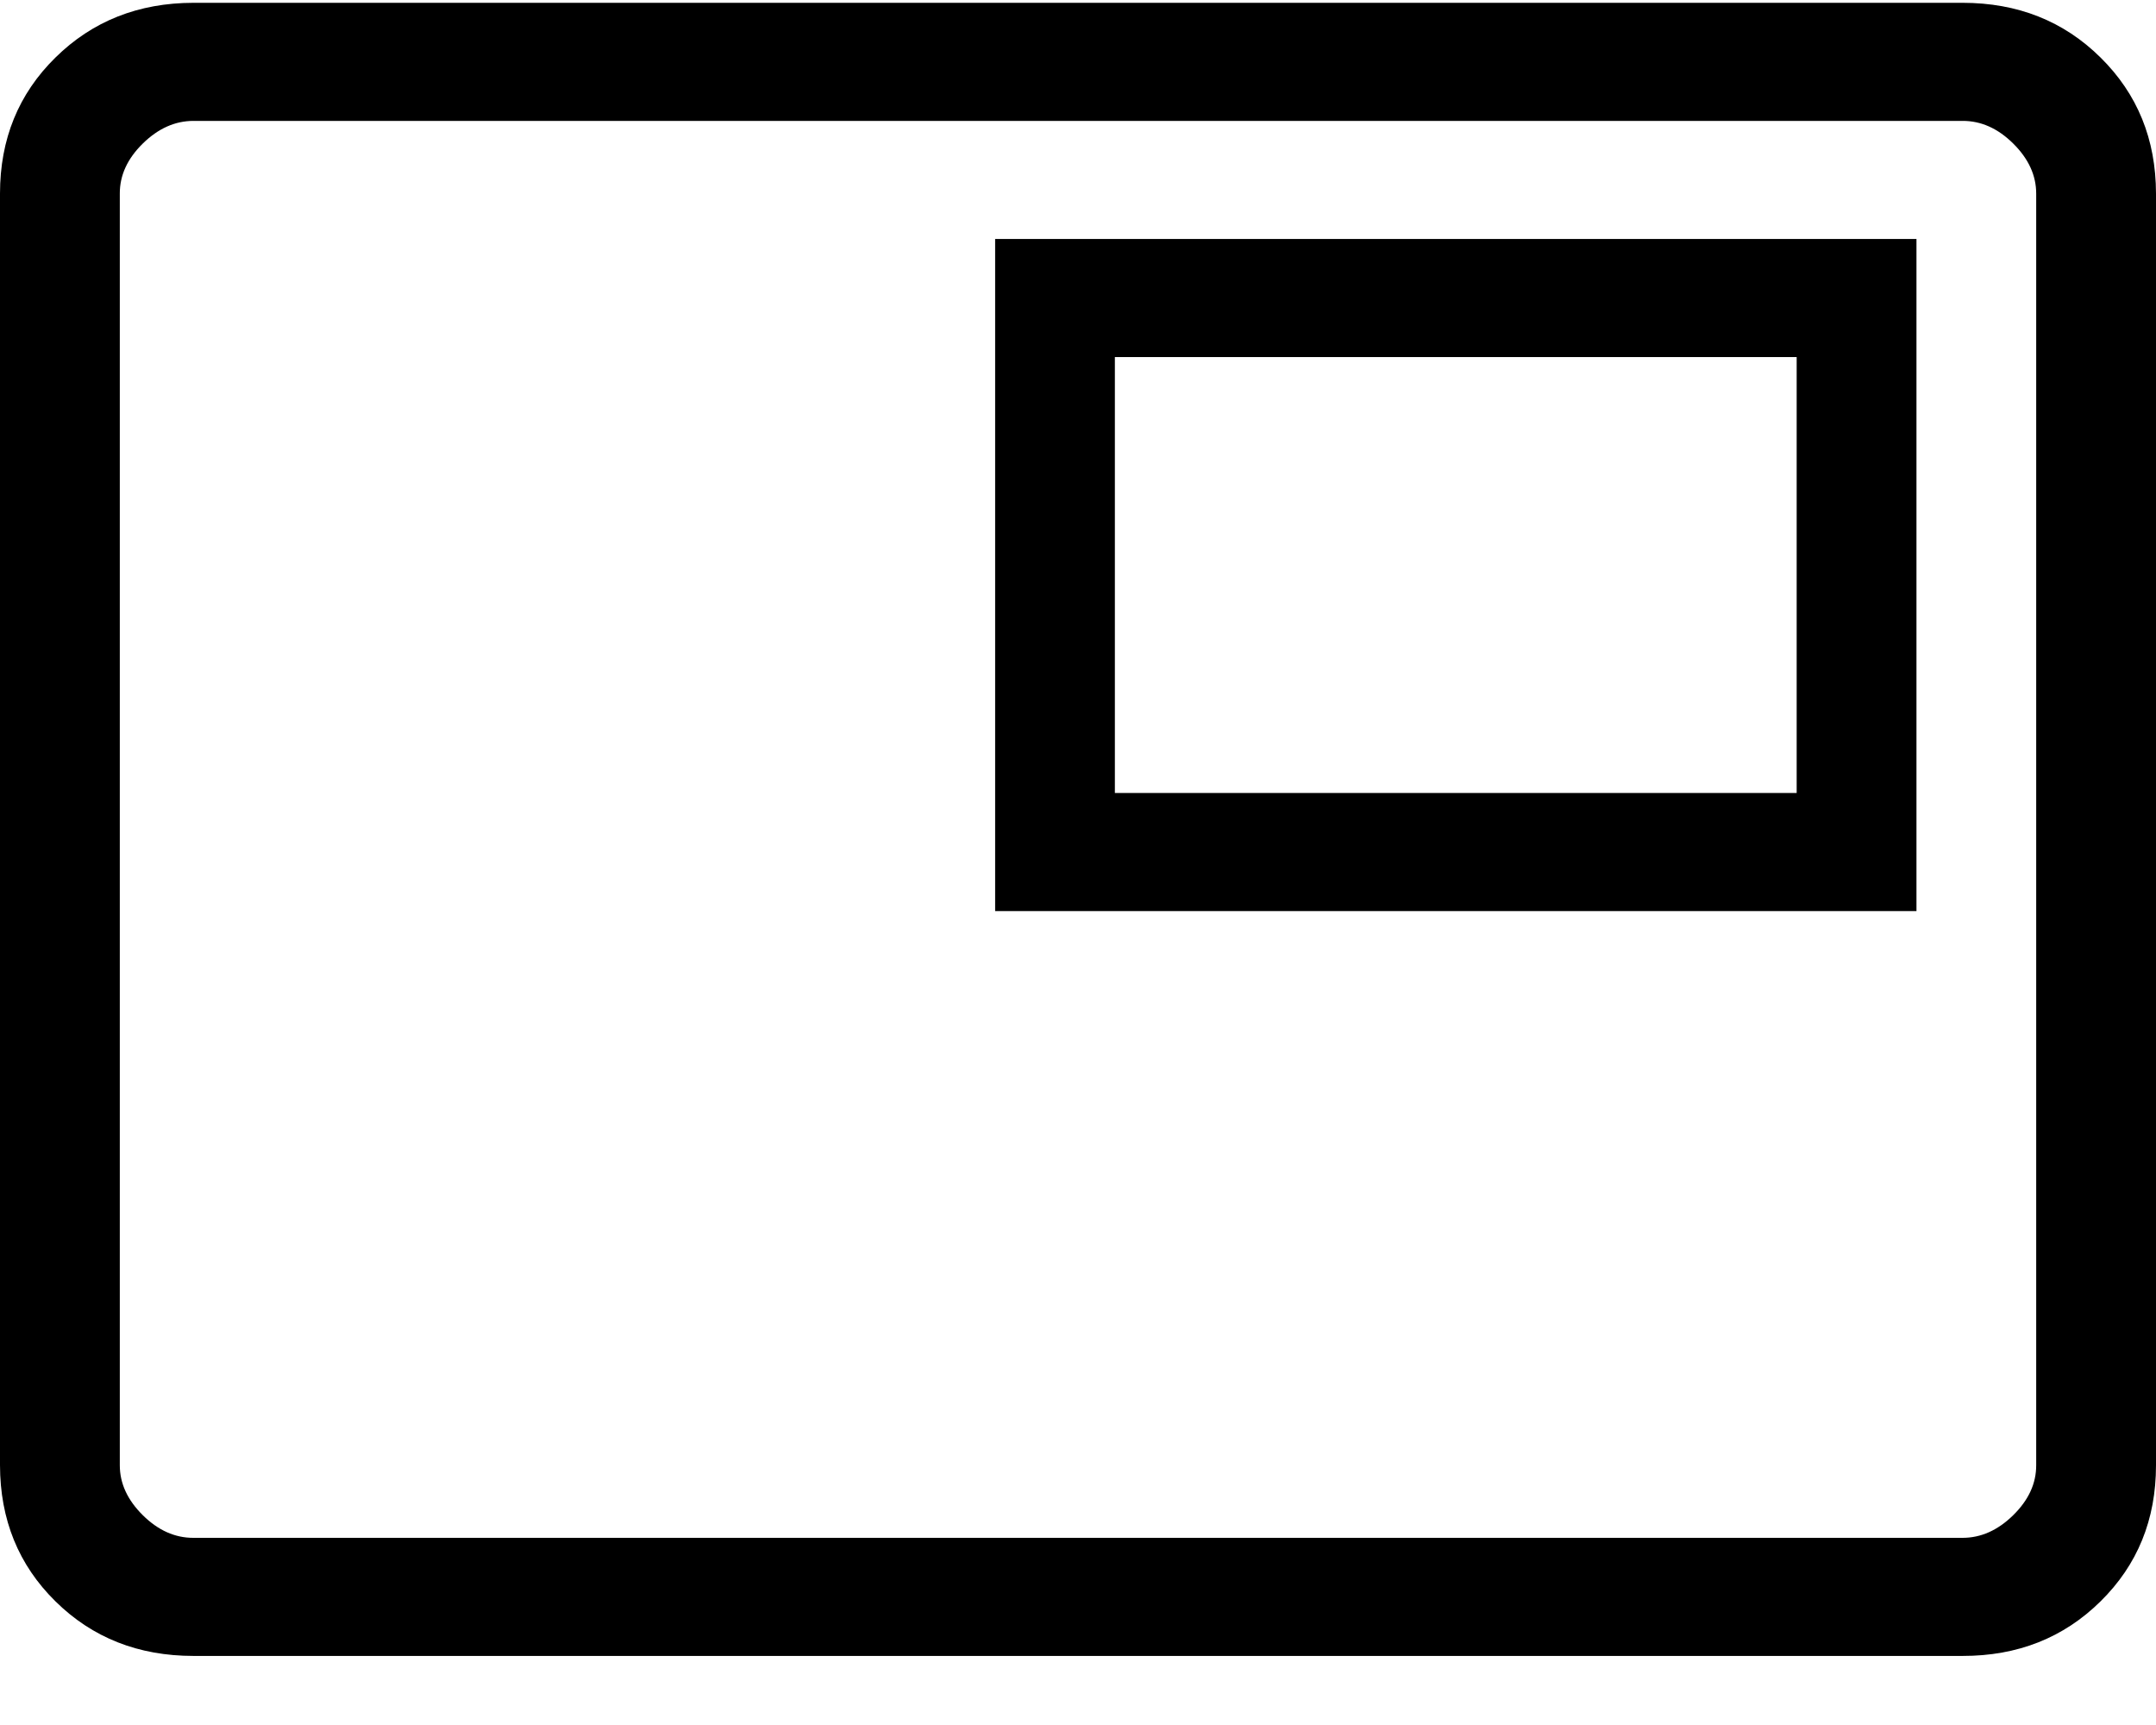
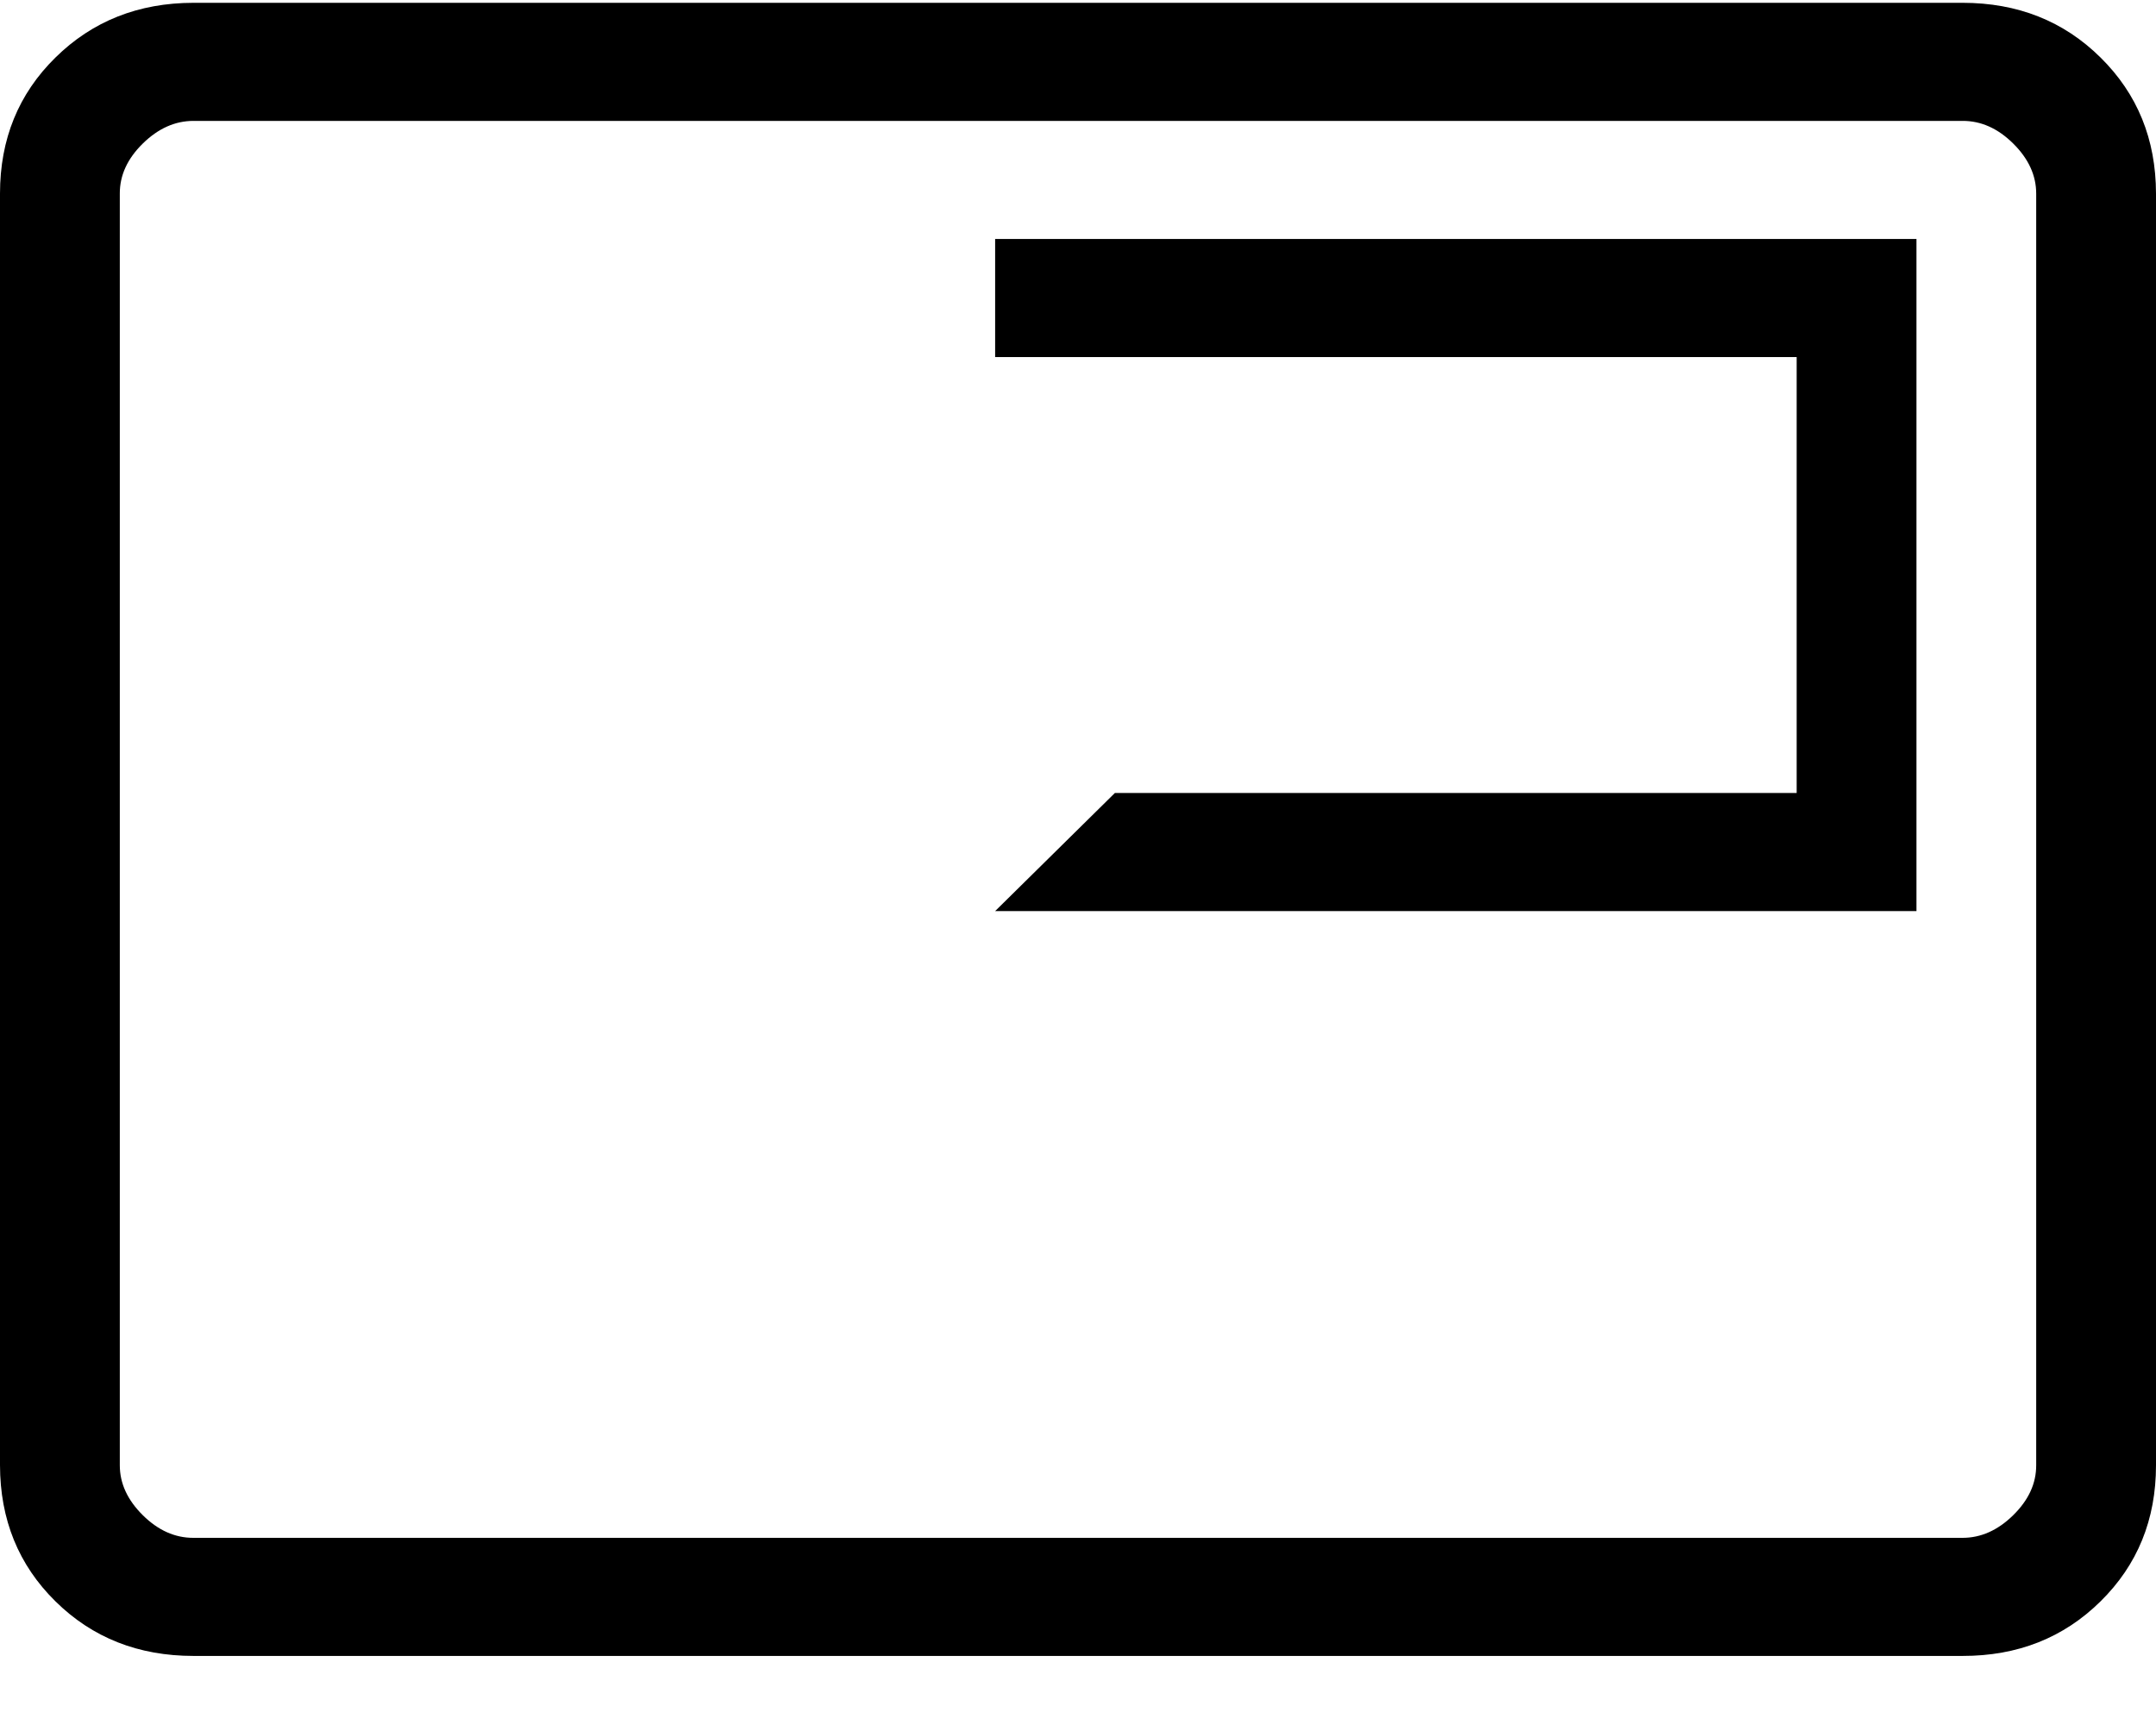
<svg xmlns="http://www.w3.org/2000/svg" width="30" height="24" viewBox="0 0 30 24" fill="none">
-   <path d="M2.693 23.039C1.926 23.039 1.285 22.786 0.772 22.28C0.258 21.774 0.001 21.142 0 20.384V2.694C0 1.937 0.257 1.306 0.772 0.8C1.286 0.294 1.926 0.04 2.692 0.039H27.308C28.075 0.039 28.715 0.293 29.228 0.8C29.742 1.307 29.999 1.938 30 2.694V20.386C30 21.142 29.743 21.773 29.228 22.28C28.714 22.787 28.074 23.04 27.308 23.039H2.693ZM2.693 21.396H27.308C27.564 21.396 27.799 21.291 28.013 21.081C28.228 20.87 28.334 20.638 28.333 20.384V2.694C28.333 2.441 28.227 2.209 28.013 1.997C27.8 1.786 27.565 1.681 27.308 1.682H2.692C2.436 1.682 2.201 1.787 1.987 1.997C1.772 2.208 1.666 2.44 1.667 2.694V20.386C1.667 20.638 1.773 20.869 1.987 21.081C2.2 21.292 2.435 21.397 2.692 21.396M13.847 12.676H26.667V3.325H13.847V12.676ZM15.513 11.033V4.968H25V11.033H15.513Z" fill="black" />
+   <path d="M2.693 23.039C1.926 23.039 1.285 22.786 0.772 22.28C0.258 21.774 0.001 21.142 0 20.384V2.694C0 1.937 0.257 1.306 0.772 0.8C1.286 0.294 1.926 0.04 2.692 0.039H27.308C28.075 0.039 28.715 0.293 29.228 0.8C29.742 1.307 29.999 1.938 30 2.694V20.386C30 21.142 29.743 21.773 29.228 22.28C28.714 22.787 28.074 23.04 27.308 23.039H2.693ZM2.693 21.396H27.308C27.564 21.396 27.799 21.291 28.013 21.081C28.228 20.87 28.334 20.638 28.333 20.384V2.694C28.333 2.441 28.227 2.209 28.013 1.997C27.8 1.786 27.565 1.681 27.308 1.682H2.692C2.436 1.682 2.201 1.787 1.987 1.997C1.772 2.208 1.666 2.44 1.667 2.694V20.386C1.667 20.638 1.773 20.869 1.987 21.081C2.2 21.292 2.435 21.397 2.692 21.396M13.847 12.676H26.667V3.325H13.847V12.676ZV4.968H25V11.033H15.513Z" fill="black" />
</svg>